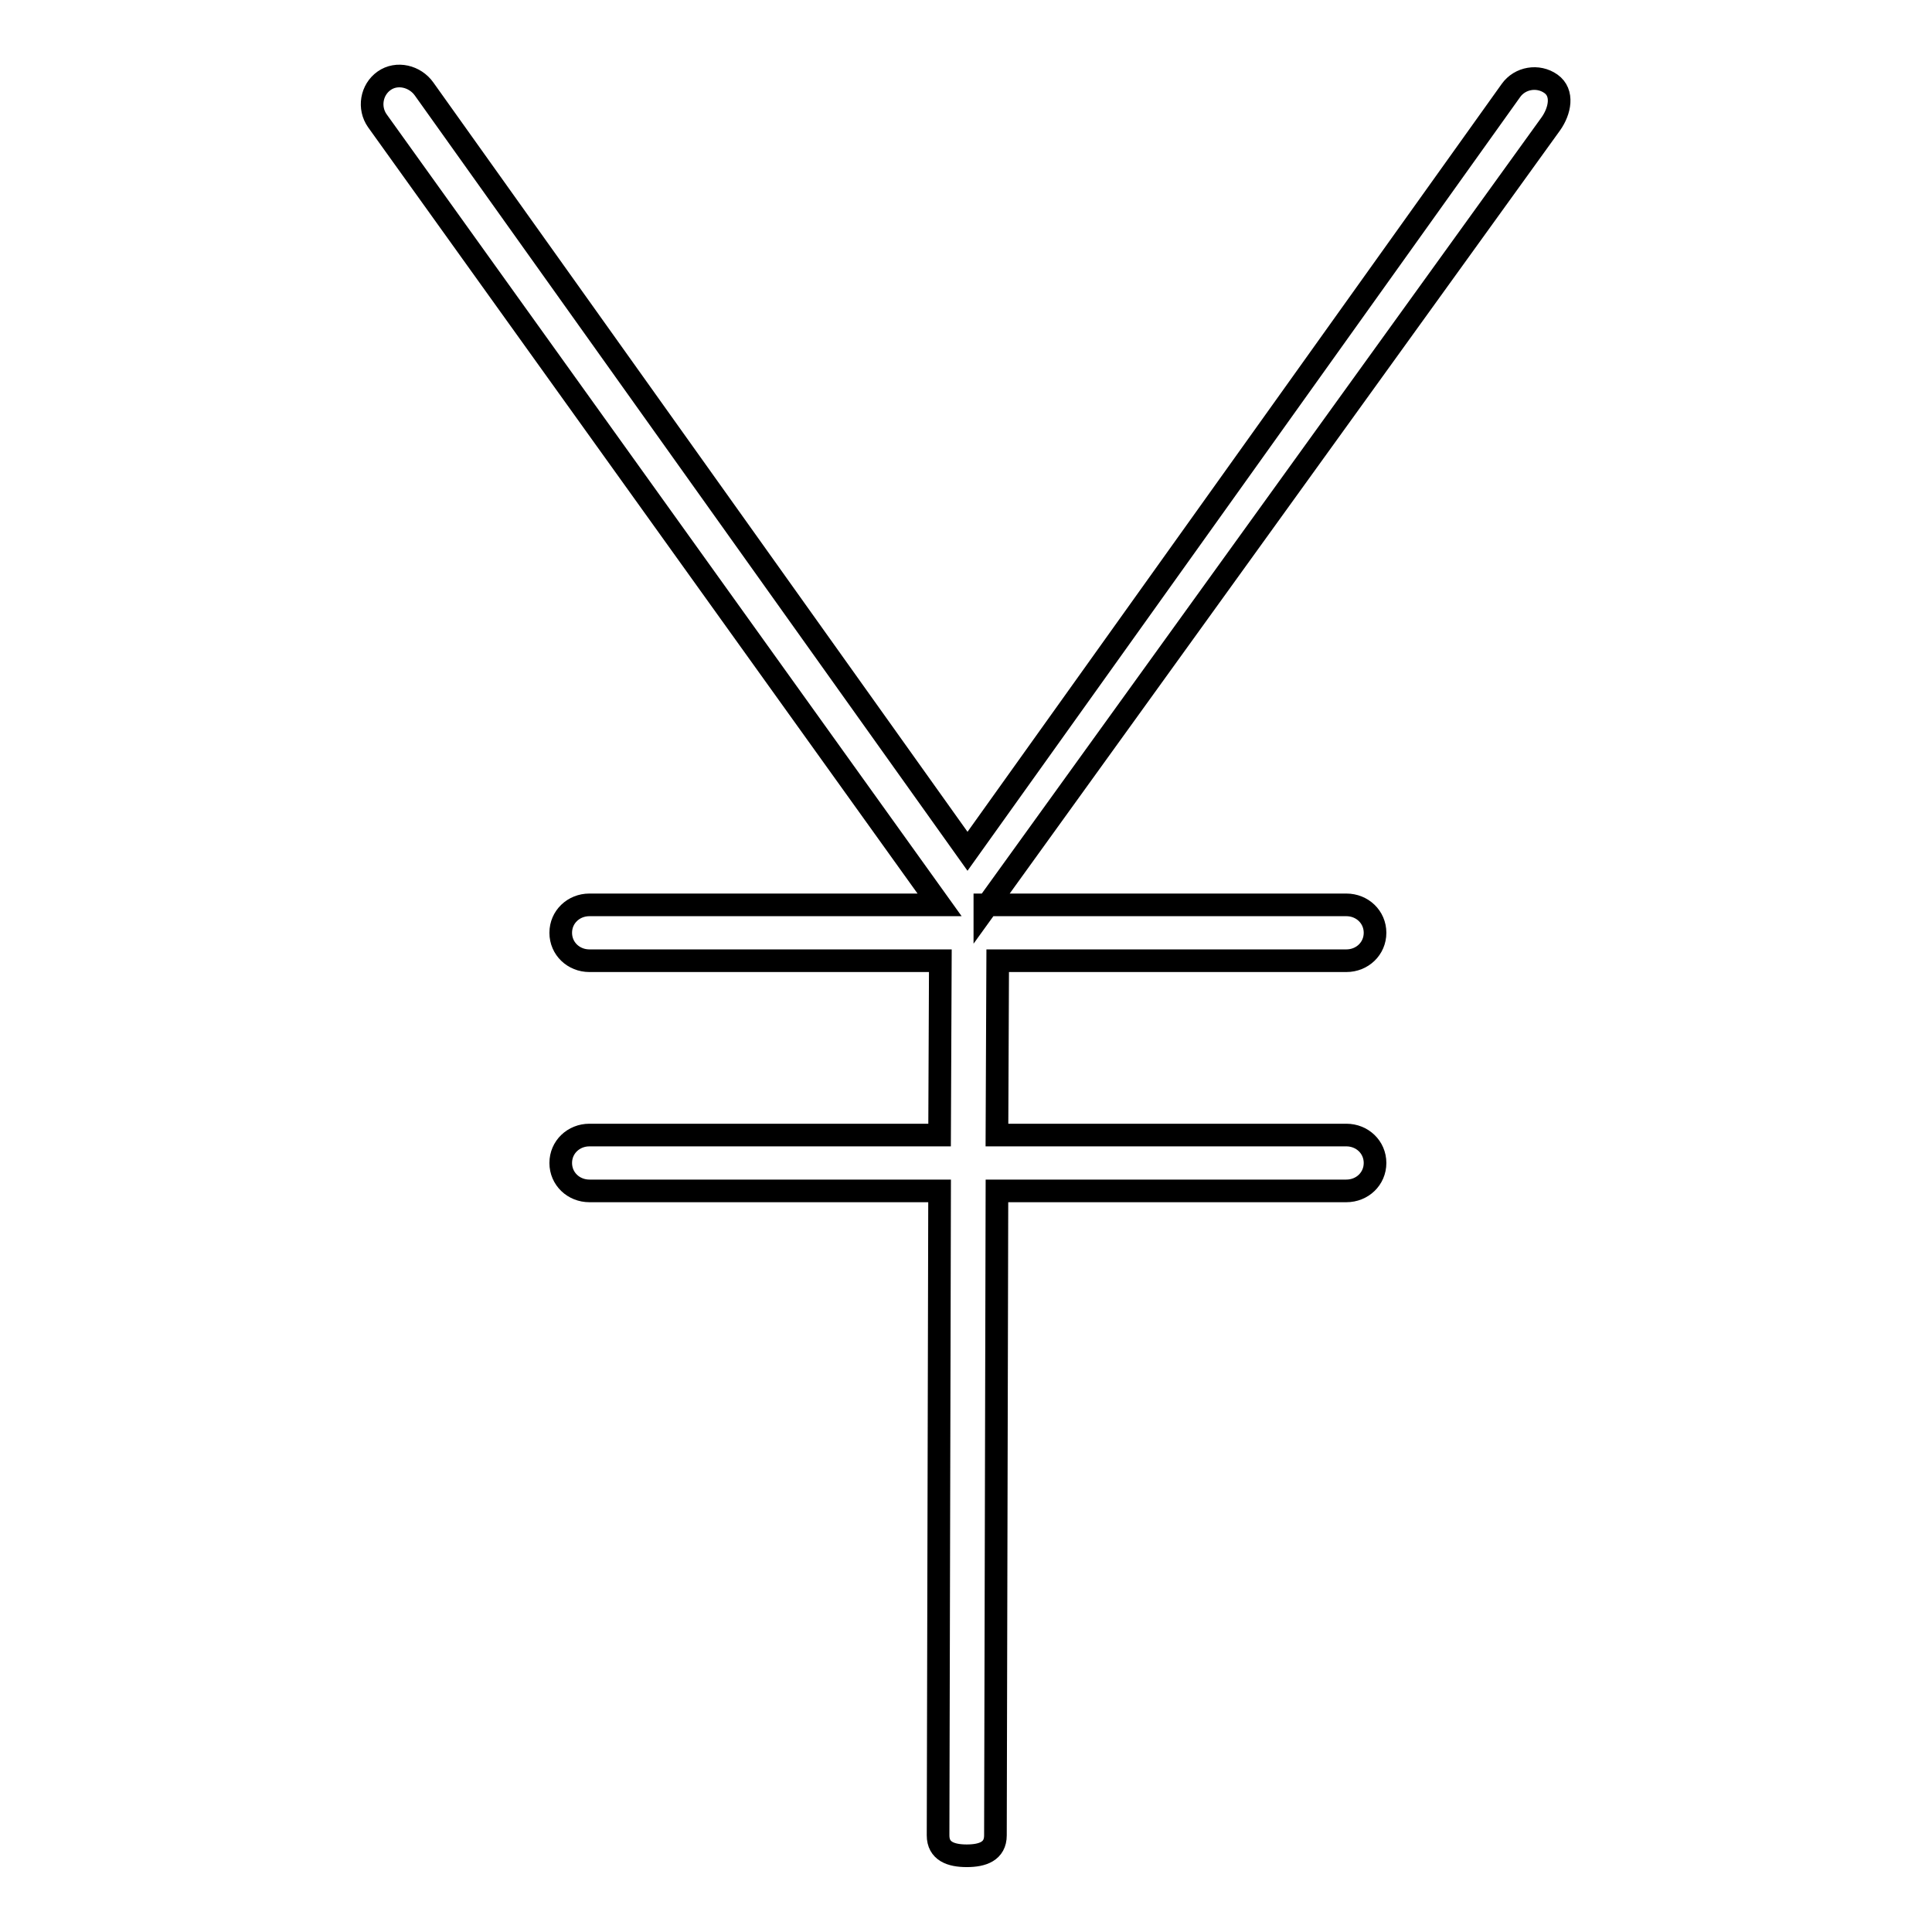
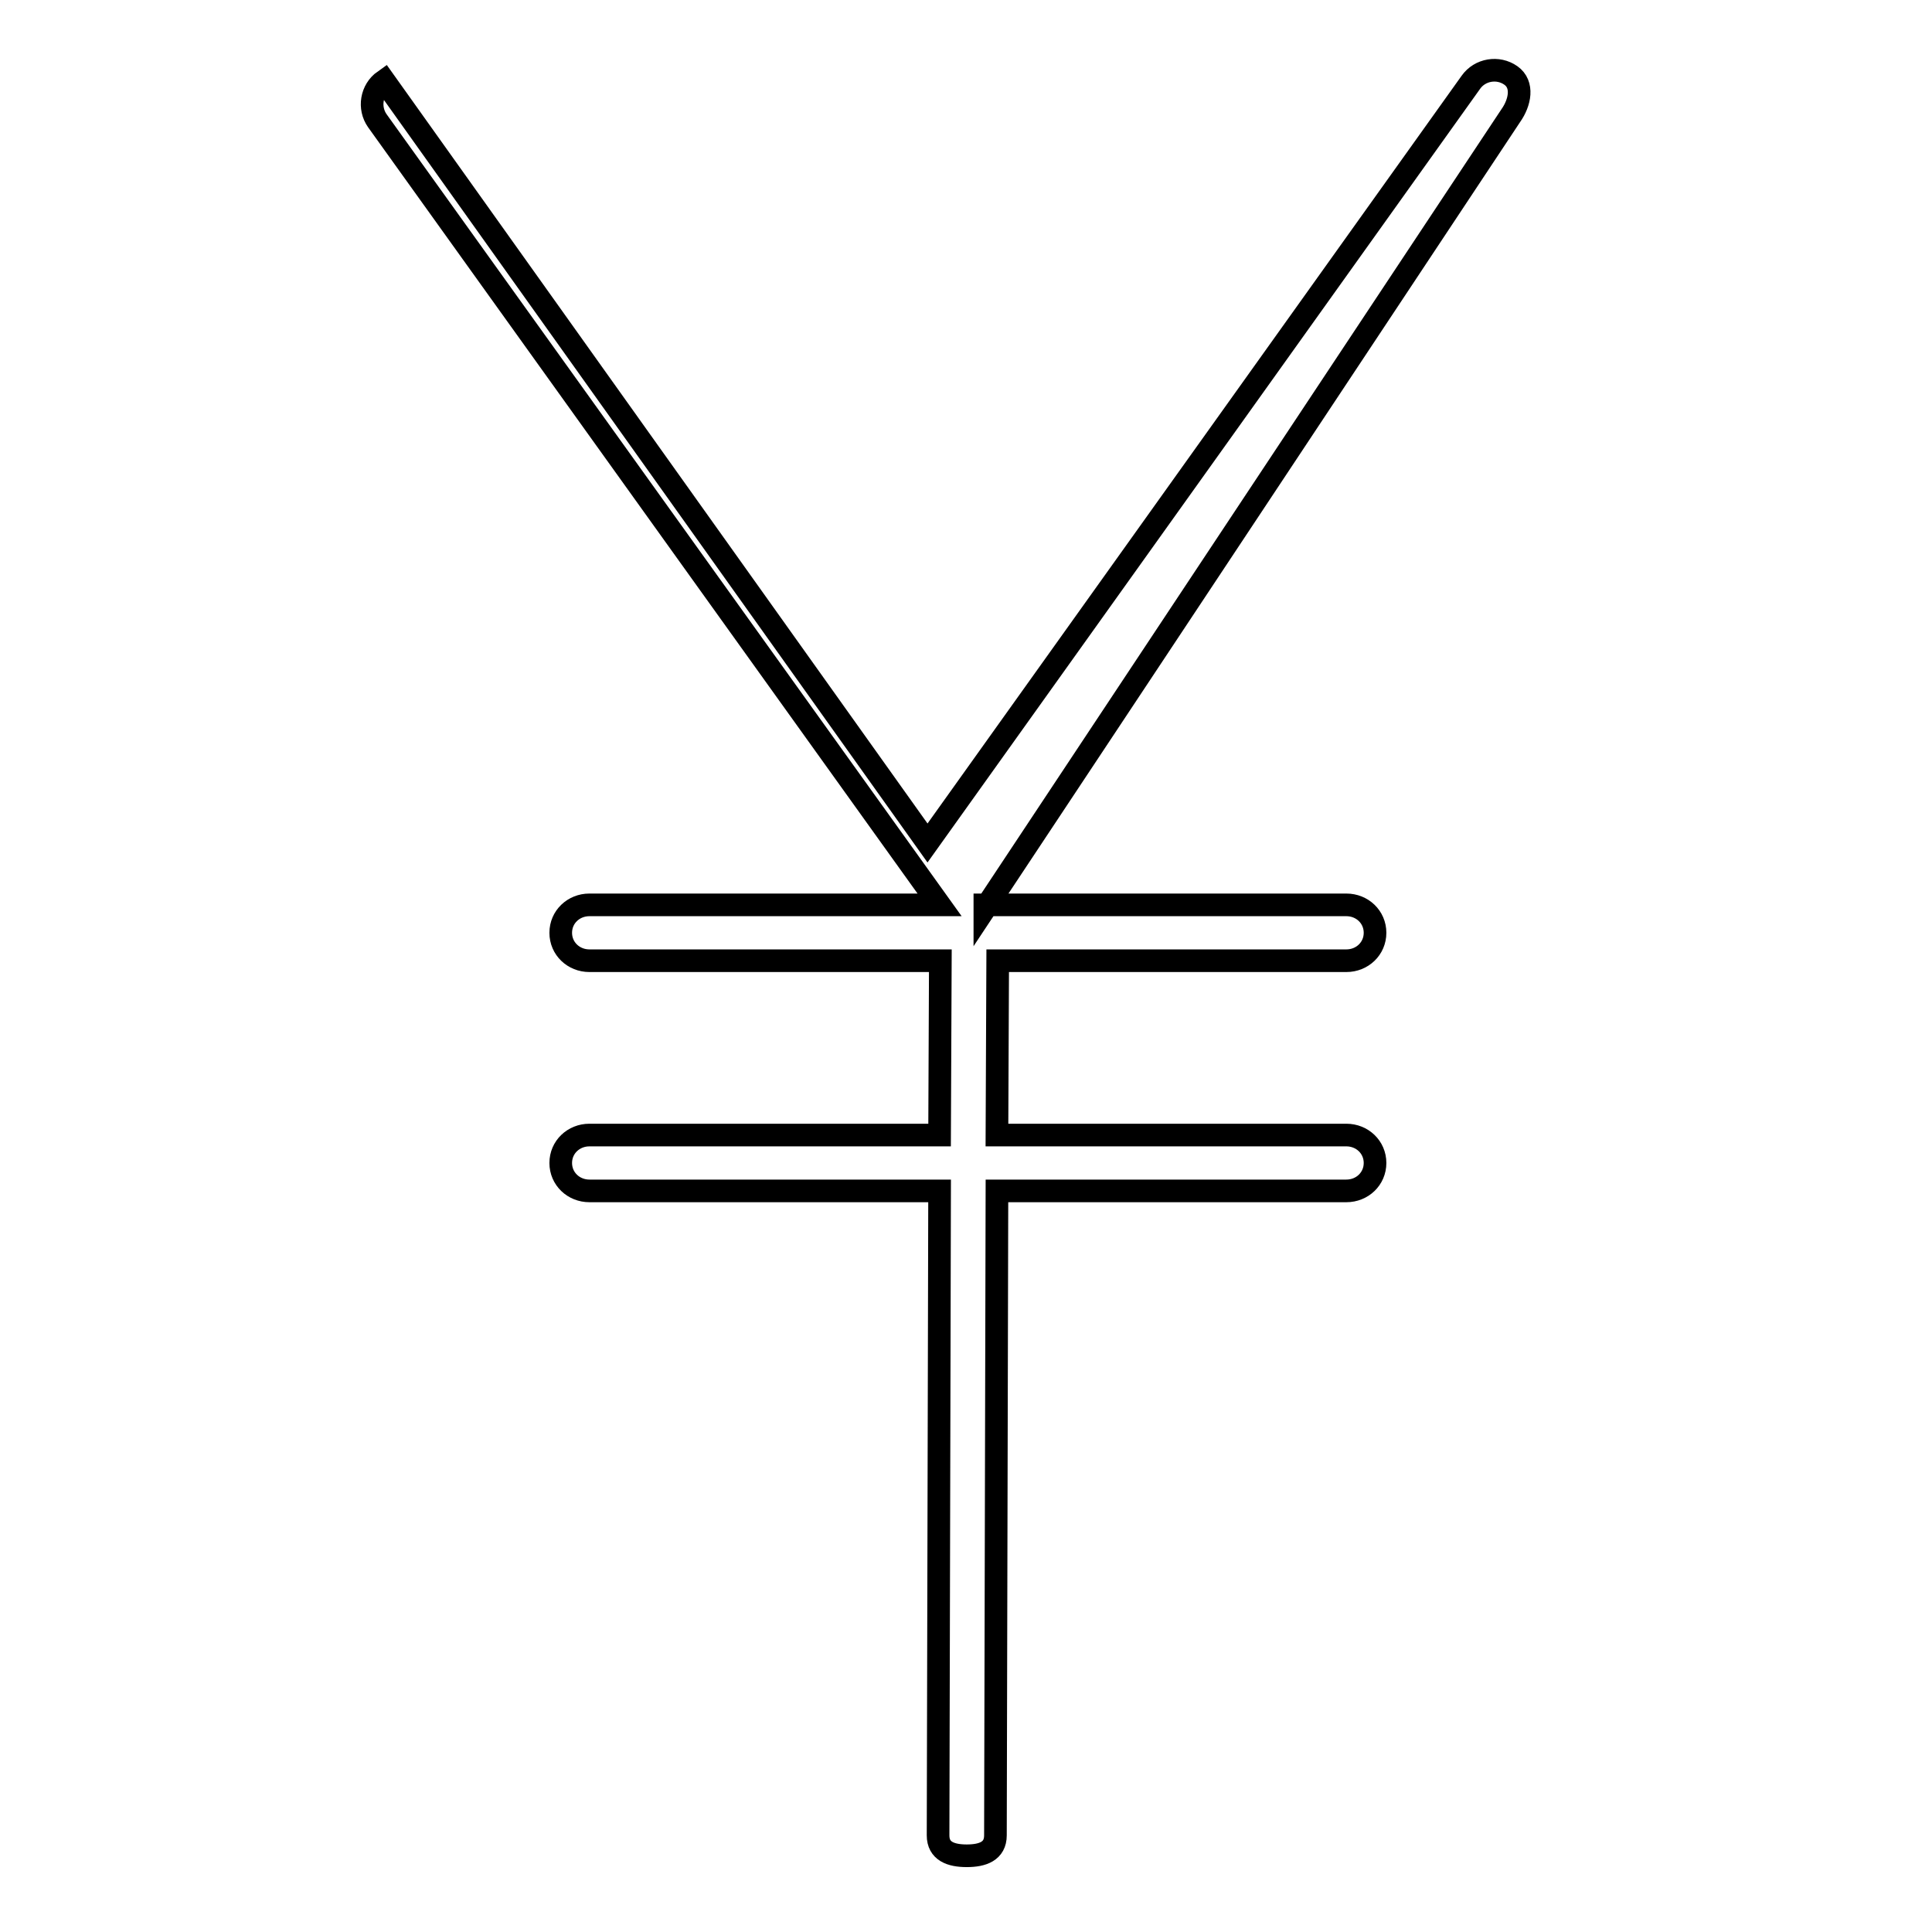
<svg xmlns="http://www.w3.org/2000/svg" version="1.1" x="0px" y="0px" viewBox="0 0 256 256" enable-background="new 0 0 256 256" xml:space="preserve">
  <g>
-     <path stroke-width="3" fill-opacity="0" stroke="#000000" d="M130.5,120.4v-0.5h47.9c2.1,0,3.8,1.6,3.8,3.7c0,2.1-1.7,3.7-3.8,3.7h-46.2l-0.1,23.1h46.3 c2.1,0,3.8,1.6,3.8,3.7c0,2.1-1.7,3.7-3.8,3.7h-46.3l-0.2,85.4c0,2.1-1.7,2.7-3.8,2.7h0c-2.1,0-3.8-0.6-3.8-2.7l0.2-85.4H78.1 c-2.1,0-3.8-1.6-3.8-3.7c0-2.1,1.7-3.7,3.8-3.7h46.4l0.1-23.1H78.1c-2.1,0-3.8-1.6-3.8-3.7c0-2.1,1.7-3.7,3.8-3.7h46.4L50,16 c-1.2-1.7-0.8-4.1,0.9-5.3c1.7-1.2,4.1-0.6,5.3,1.1l72,101l72-100.8c1.2-1.7,3.6-2.1,5.3-0.9c1.7,1.2,1.2,3.6,0,5.3L130.5,120.4z" />
+     <path stroke-width="3" fill-opacity="0" stroke="#000000" d="M130.5,120.4v-0.5h47.9c2.1,0,3.8,1.6,3.8,3.7c0,2.1-1.7,3.7-3.8,3.7h-46.2l-0.1,23.1h46.3 c2.1,0,3.8,1.6,3.8,3.7c0,2.1-1.7,3.7-3.8,3.7h-46.3l-0.2,85.4c0,2.1-1.7,2.7-3.8,2.7h0c-2.1,0-3.8-0.6-3.8-2.7l0.2-85.4H78.1 c-2.1,0-3.8-1.6-3.8-3.7c0-2.1,1.7-3.7,3.8-3.7h46.4l0.1-23.1H78.1c-2.1,0-3.8-1.6-3.8-3.7c0-2.1,1.7-3.7,3.8-3.7h46.4L50,16 c-1.2-1.7-0.8-4.1,0.9-5.3l72,101l72-100.8c1.2-1.7,3.6-2.1,5.3-0.9c1.7,1.2,1.2,3.6,0,5.3L130.5,120.4z" />
  </g>
</svg>